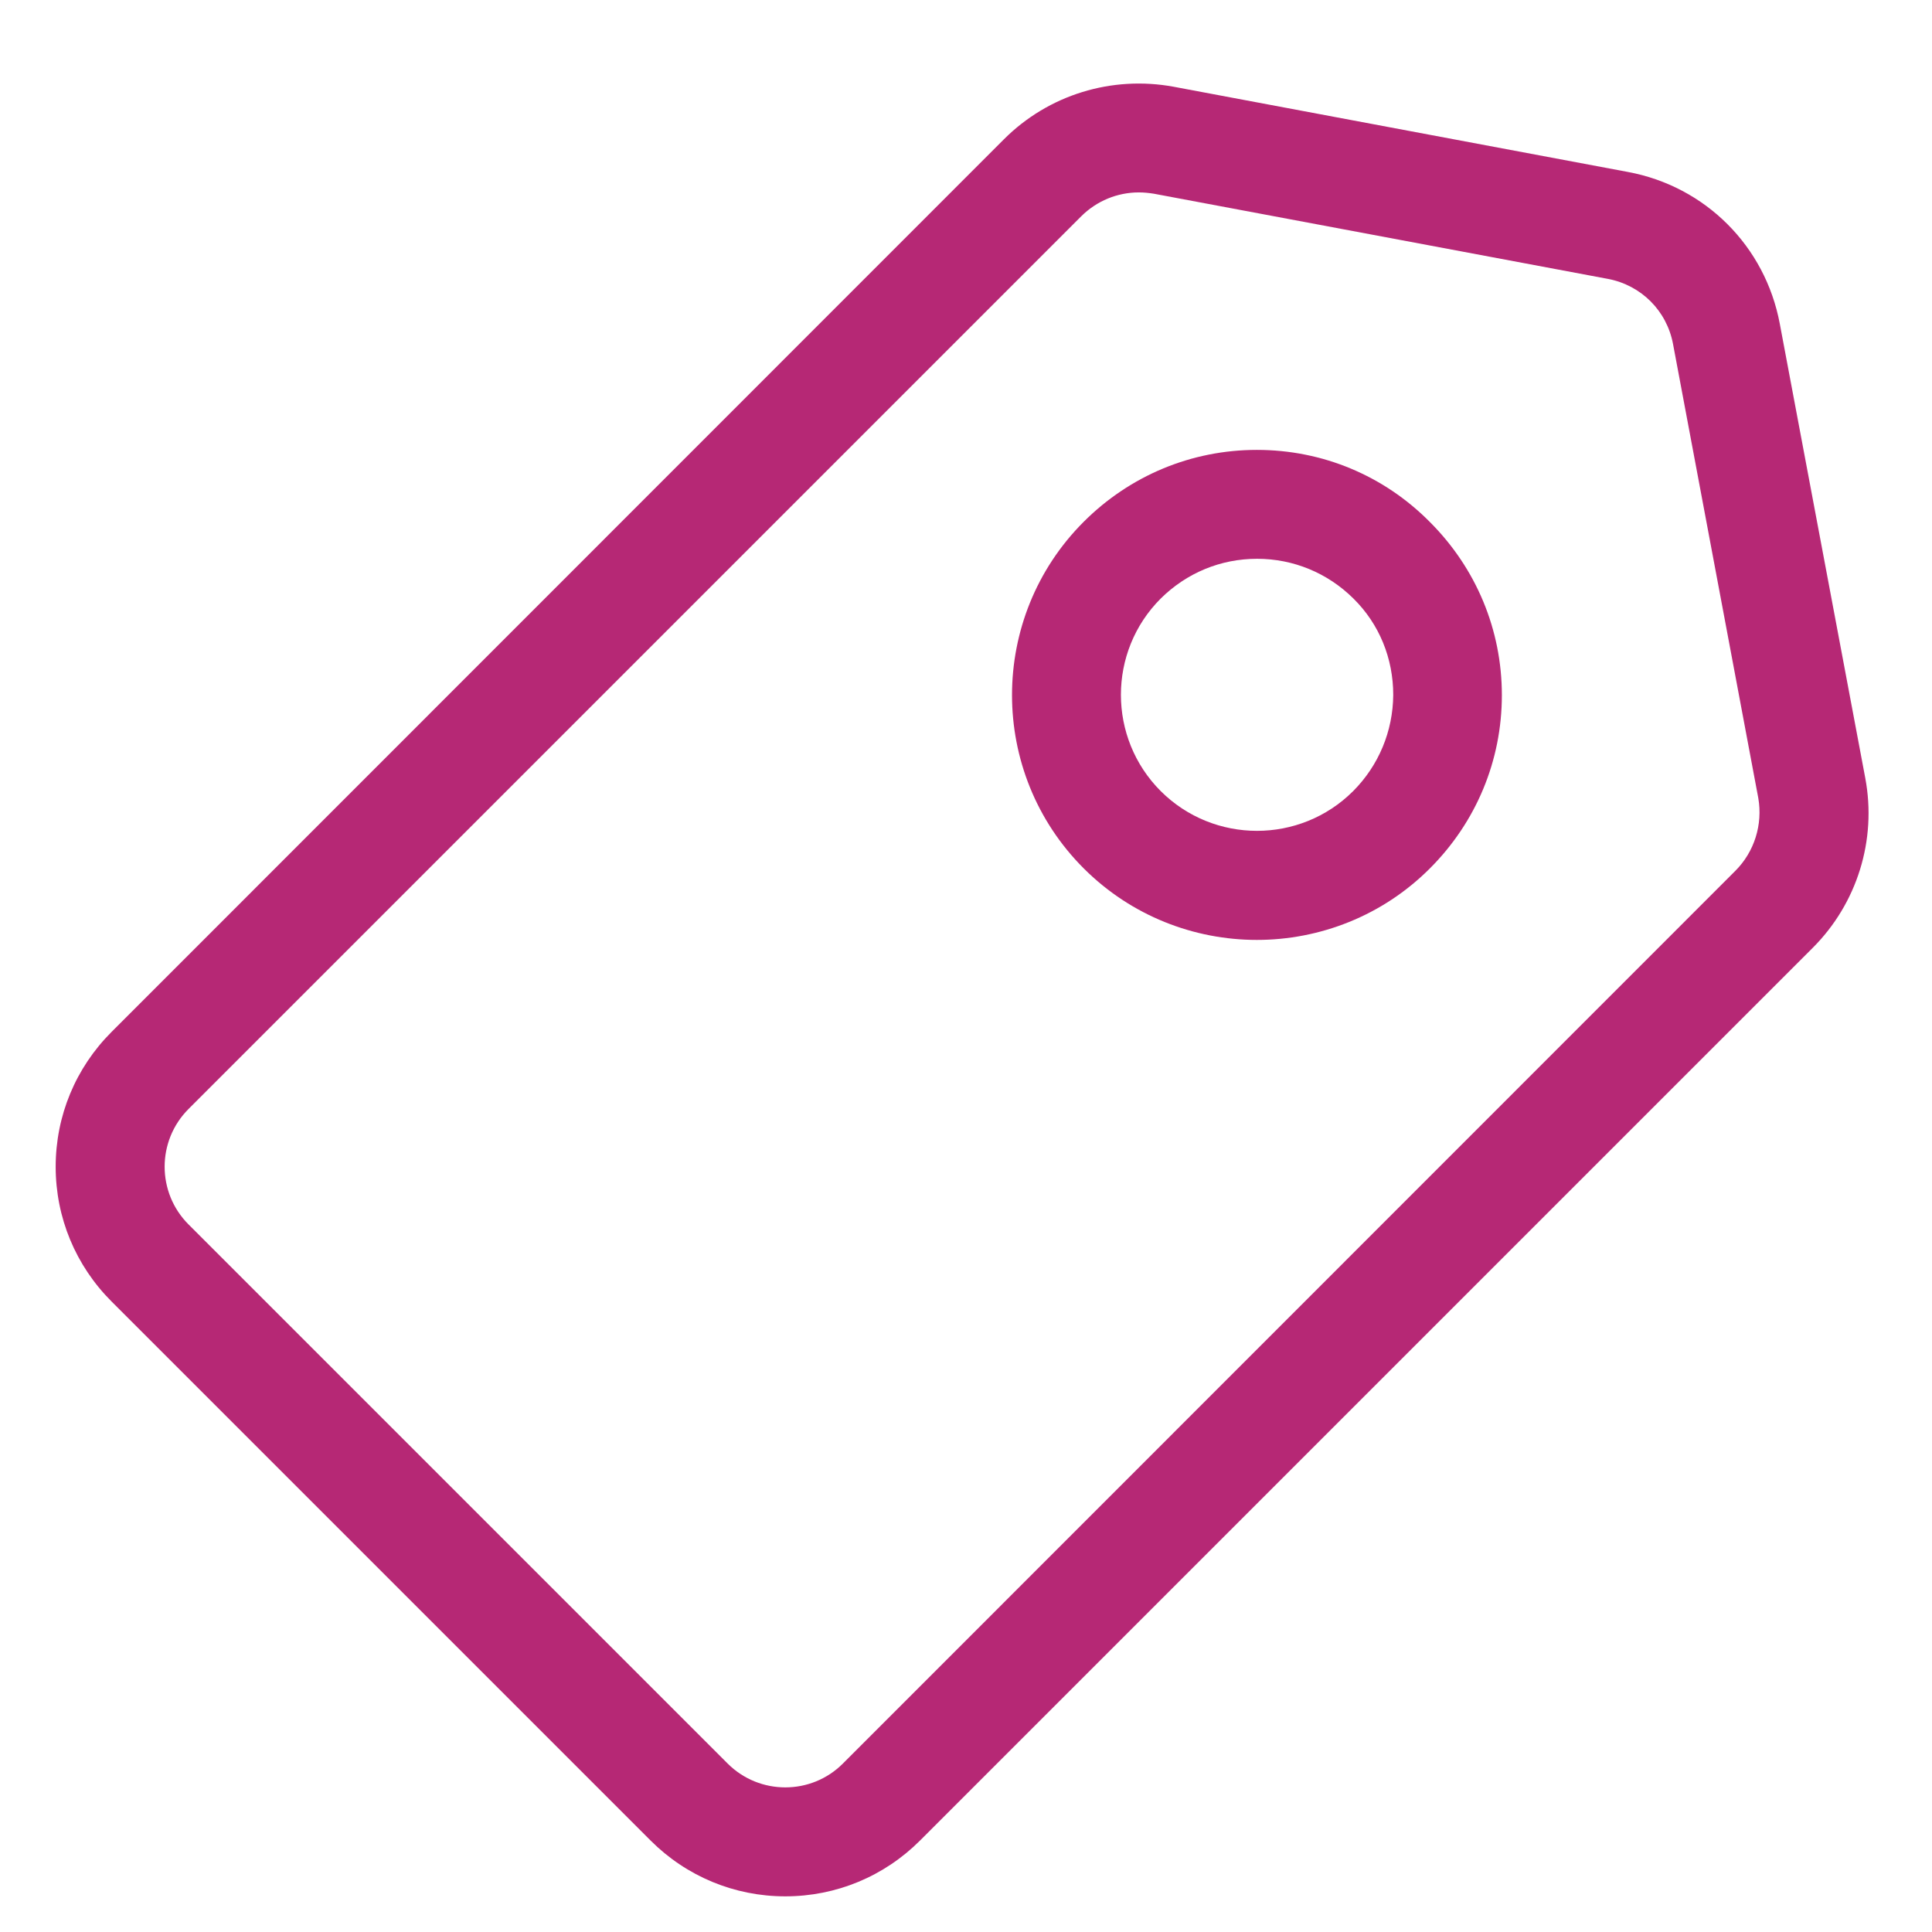
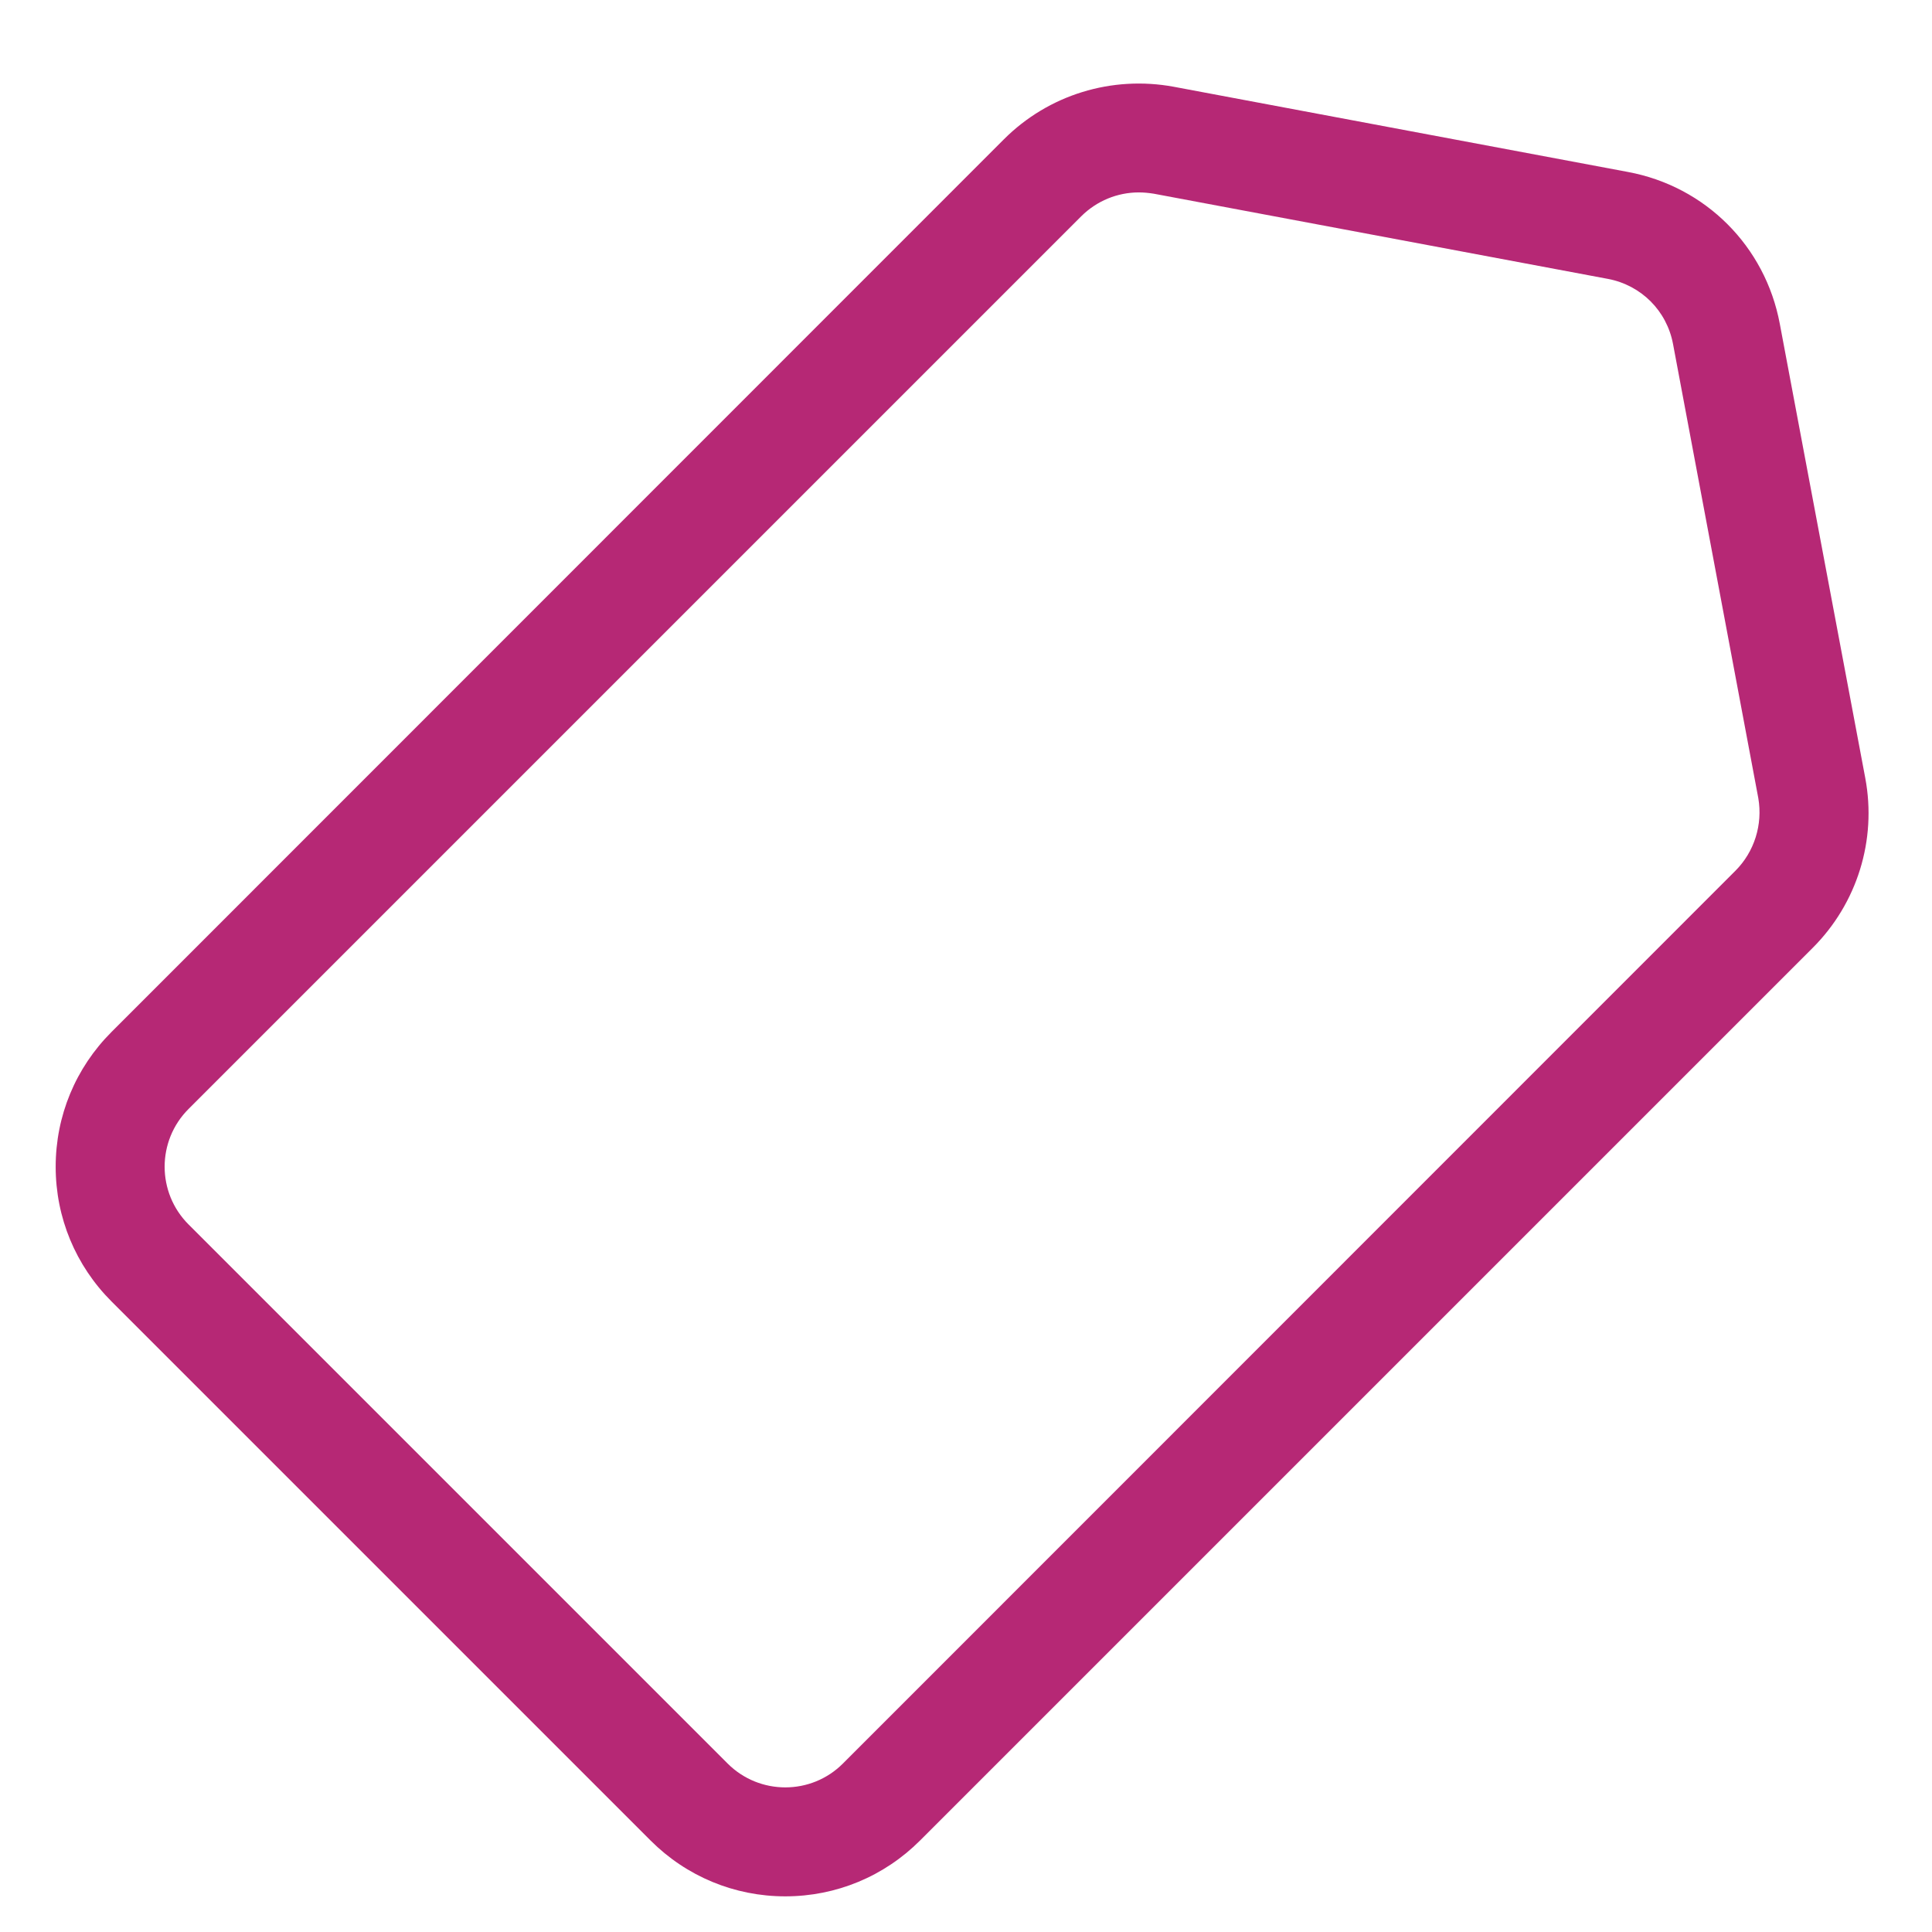
<svg xmlns="http://www.w3.org/2000/svg" width="22" height="22" viewBox="0 0 22 22" fill="none">
  <path d="M18.537 1.958L13.366 0.988C12.662 0.858 11.94 1.078 11.432 1.586L1.27 11.751C0.861 12.16 0.634 12.706 0.634 13.286C0.634 13.865 0.861 14.411 1.27 14.82L7.408 20.958C7.817 21.367 8.363 21.594 8.942 21.594C9.522 21.594 10.068 21.367 10.477 20.958L20.642 10.793C21.147 10.288 21.373 9.566 21.24 8.859L20.267 3.688C20.102 2.804 19.42 2.122 18.537 1.958ZM19.761 9.916L9.599 20.081C9.237 20.444 8.648 20.444 8.285 20.081L2.147 13.943C1.784 13.58 1.784 12.991 2.147 12.628L12.312 2.463C12.489 2.287 12.724 2.191 12.969 2.191C13.025 2.191 13.084 2.197 13.14 2.206L18.311 3.176C18.689 3.248 18.98 3.539 19.051 3.917L20.022 9.088C20.074 9.389 19.978 9.699 19.761 9.916Z" fill="#B62875" />
-   <path d="M14.312 5.123C13.568 5.123 12.867 5.415 12.34 5.942C11.252 7.03 11.252 8.8 12.34 9.888C12.883 10.431 13.599 10.703 14.312 10.703C15.025 10.703 15.741 10.431 16.283 9.888C16.81 9.361 17.102 8.66 17.102 7.916C17.102 7.172 16.81 6.472 16.283 5.945C15.759 5.415 15.059 5.123 14.312 5.123ZM15.409 9.008C14.805 9.612 13.822 9.612 13.217 9.008C12.613 8.403 12.613 7.42 13.217 6.816C13.512 6.524 13.899 6.363 14.315 6.363C14.727 6.363 15.118 6.524 15.412 6.816C15.707 7.107 15.865 7.498 15.865 7.913C15.862 8.326 15.7 8.716 15.409 9.008Z" fill="#B62875" />
</svg>